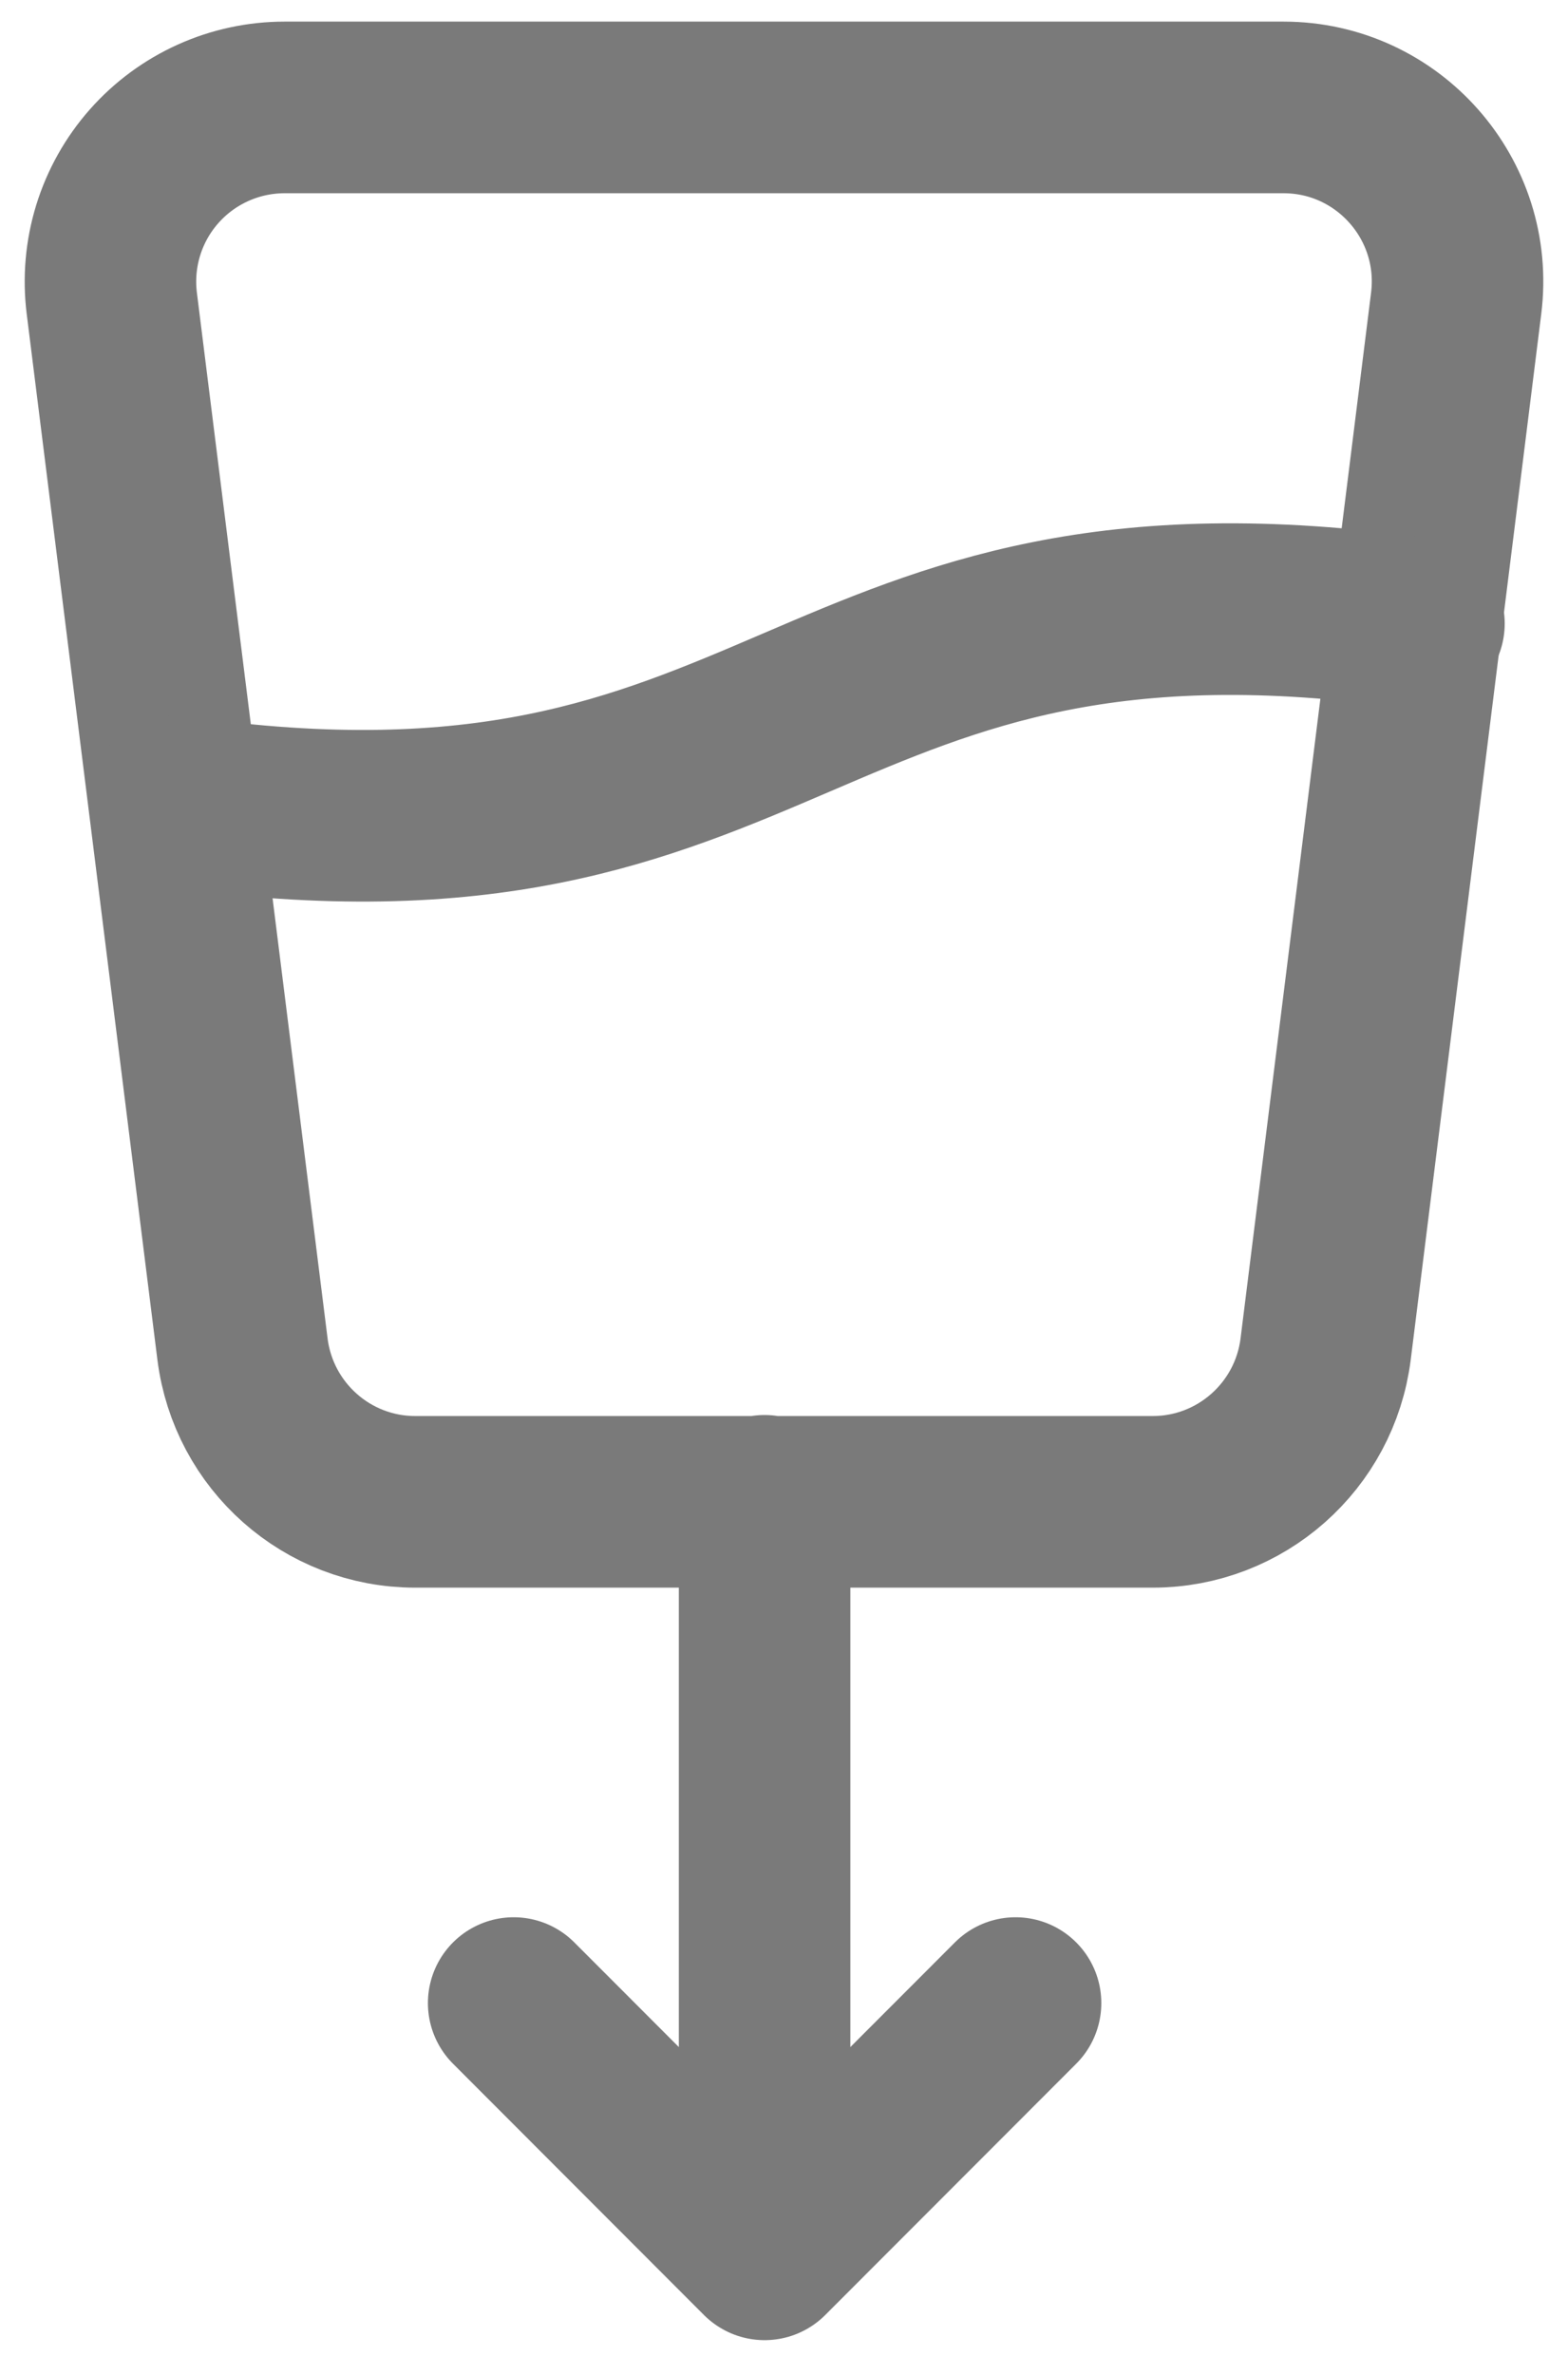
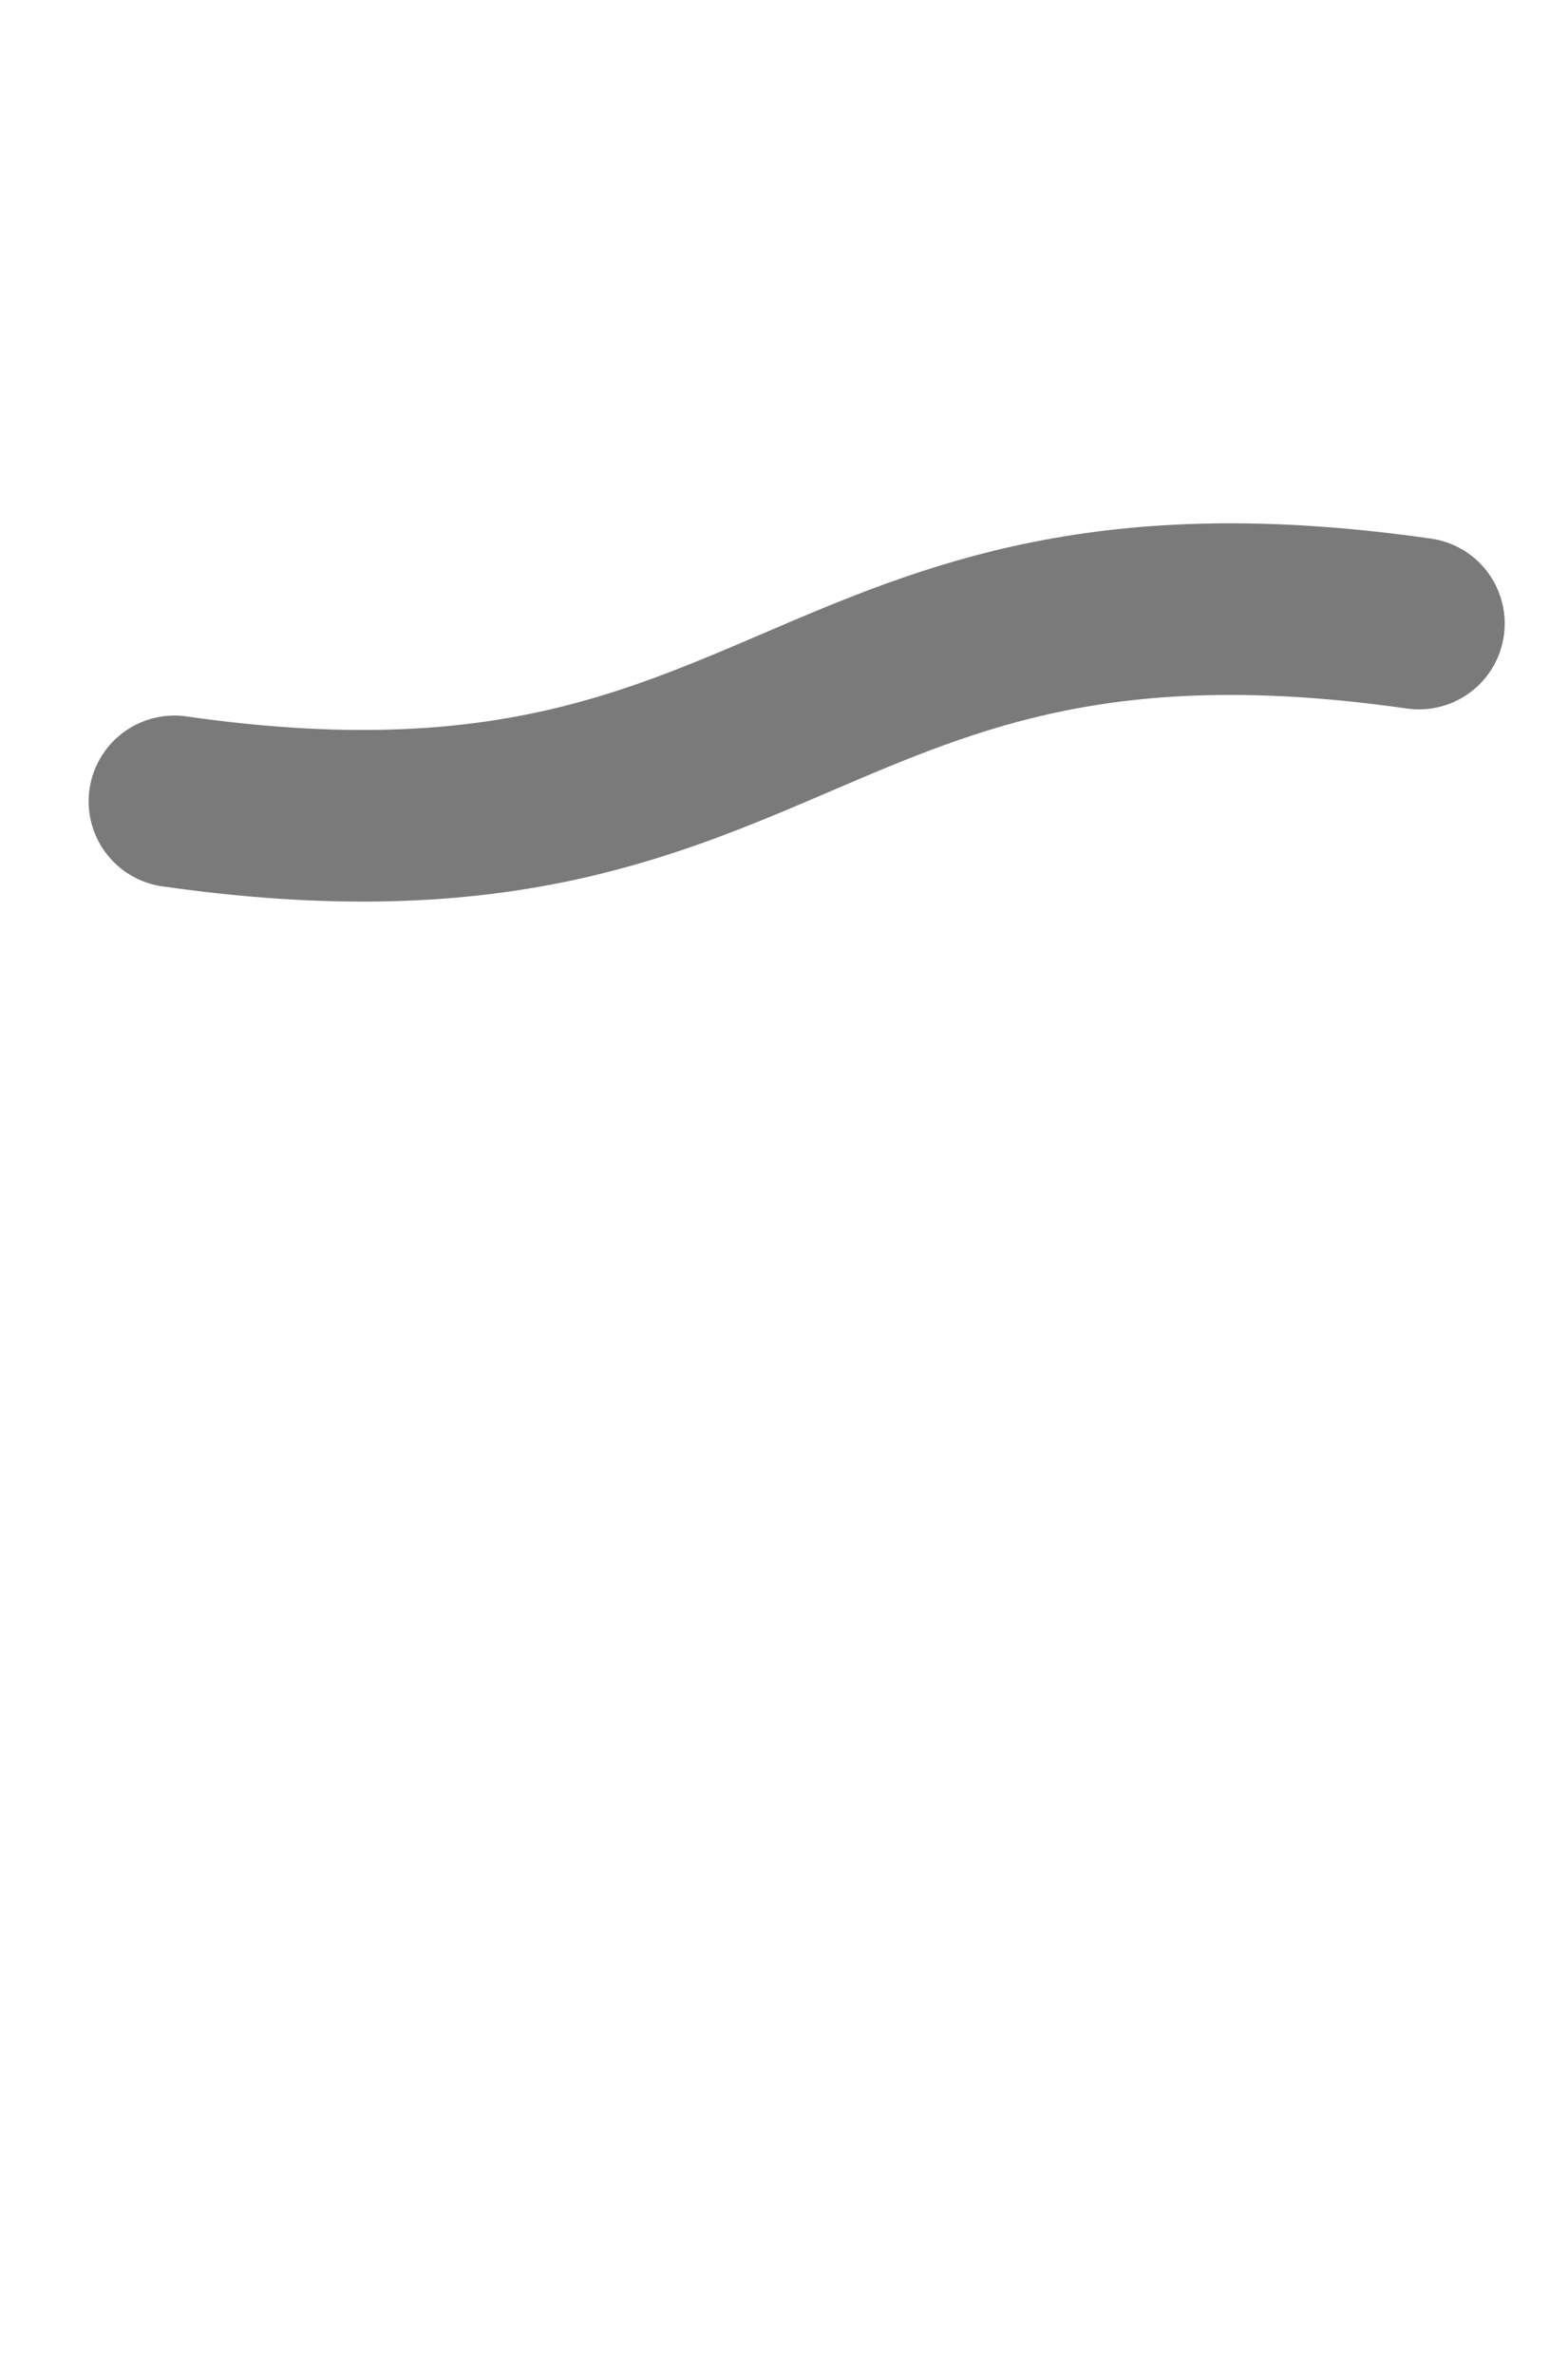
<svg xmlns="http://www.w3.org/2000/svg" width="37" height="56" viewBox="0 0 37 56" fill="none">
-   <path d="M18.042 35.39V53.158M18.042 53.158L12.121 47.233M18.042 53.158L23.964 47.233M2.638 7.152C2.566 6.573 2.617 5.986 2.789 5.429C2.961 4.872 3.25 4.358 3.635 3.922C4.021 3.485 4.496 3.135 5.027 2.896C5.559 2.656 6.135 2.533 6.718 2.533H30.286C32.755 2.533 34.669 4.699 34.361 7.152L31.281 31.812C31.022 33.868 29.274 35.414 27.201 35.414H9.798C7.725 35.414 5.981 33.868 5.722 31.812L2.638 7.152Z" stroke="#7A7A7A" stroke-width="4.047" stroke-linecap="round" stroke-linejoin="round" />
  <path d="M4.115 18.897C18.799 20.994 18.799 12.603 33.483 14.704" stroke="#7A7A7A" stroke-width="4.047" stroke-linecap="round" stroke-linejoin="round" />
</svg>